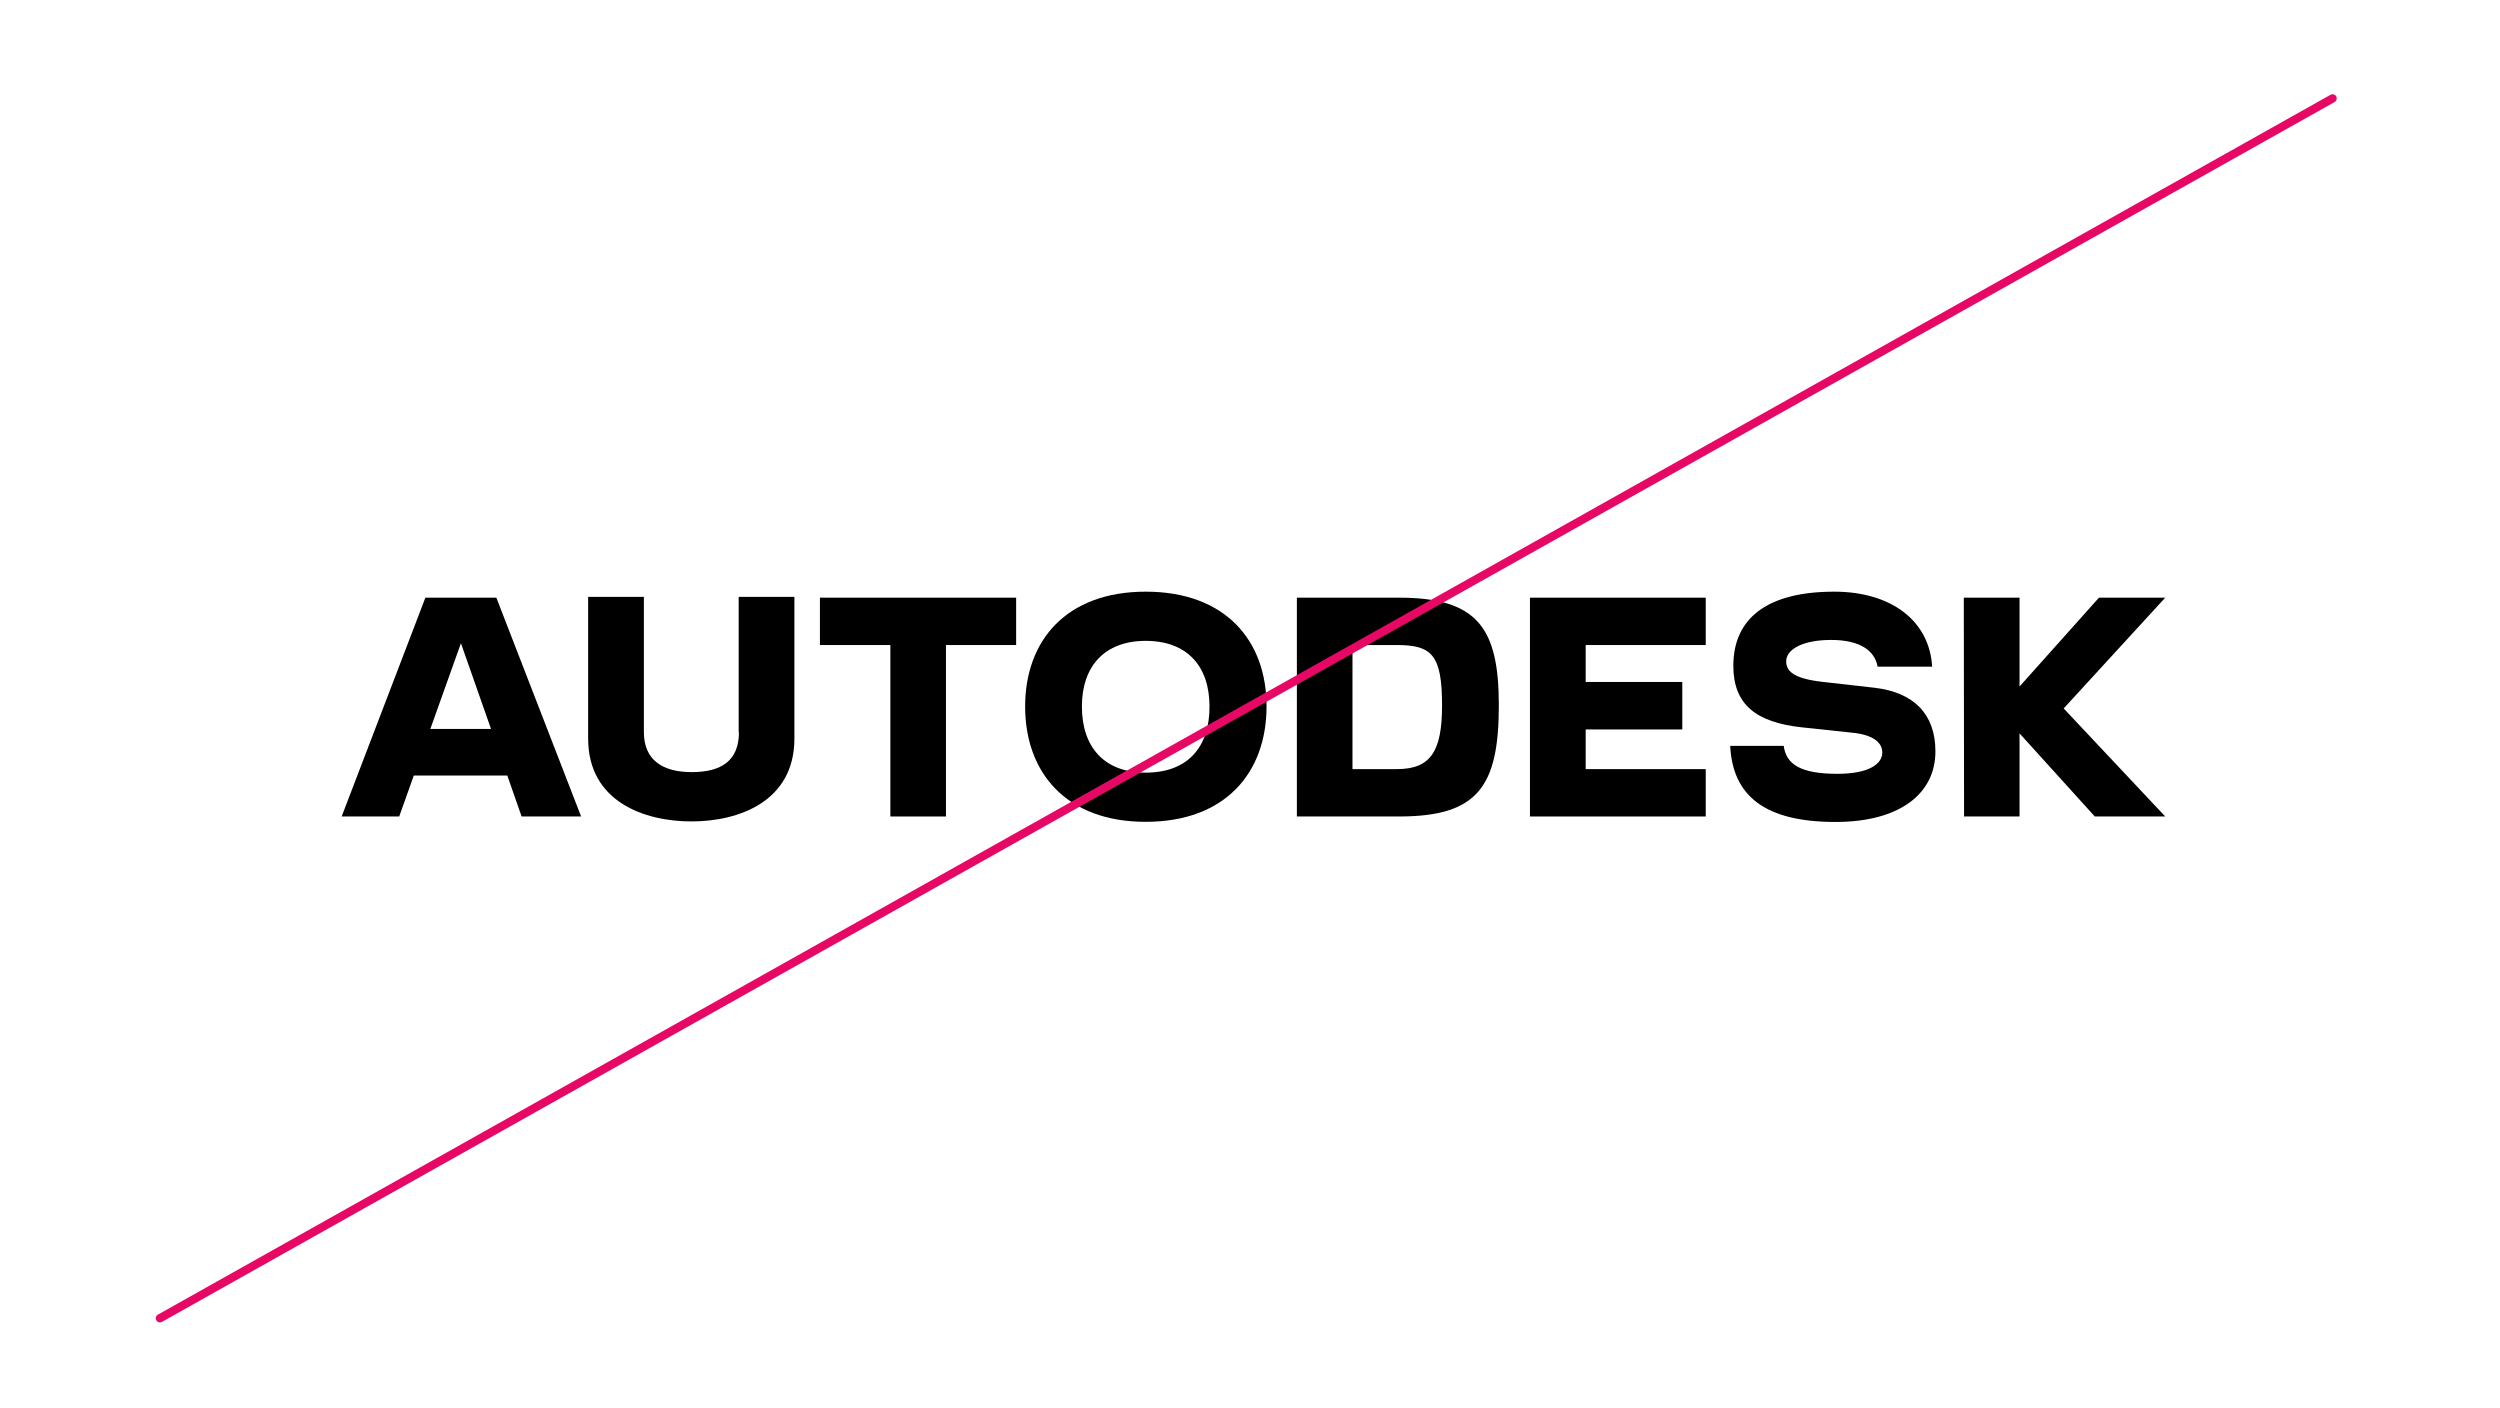
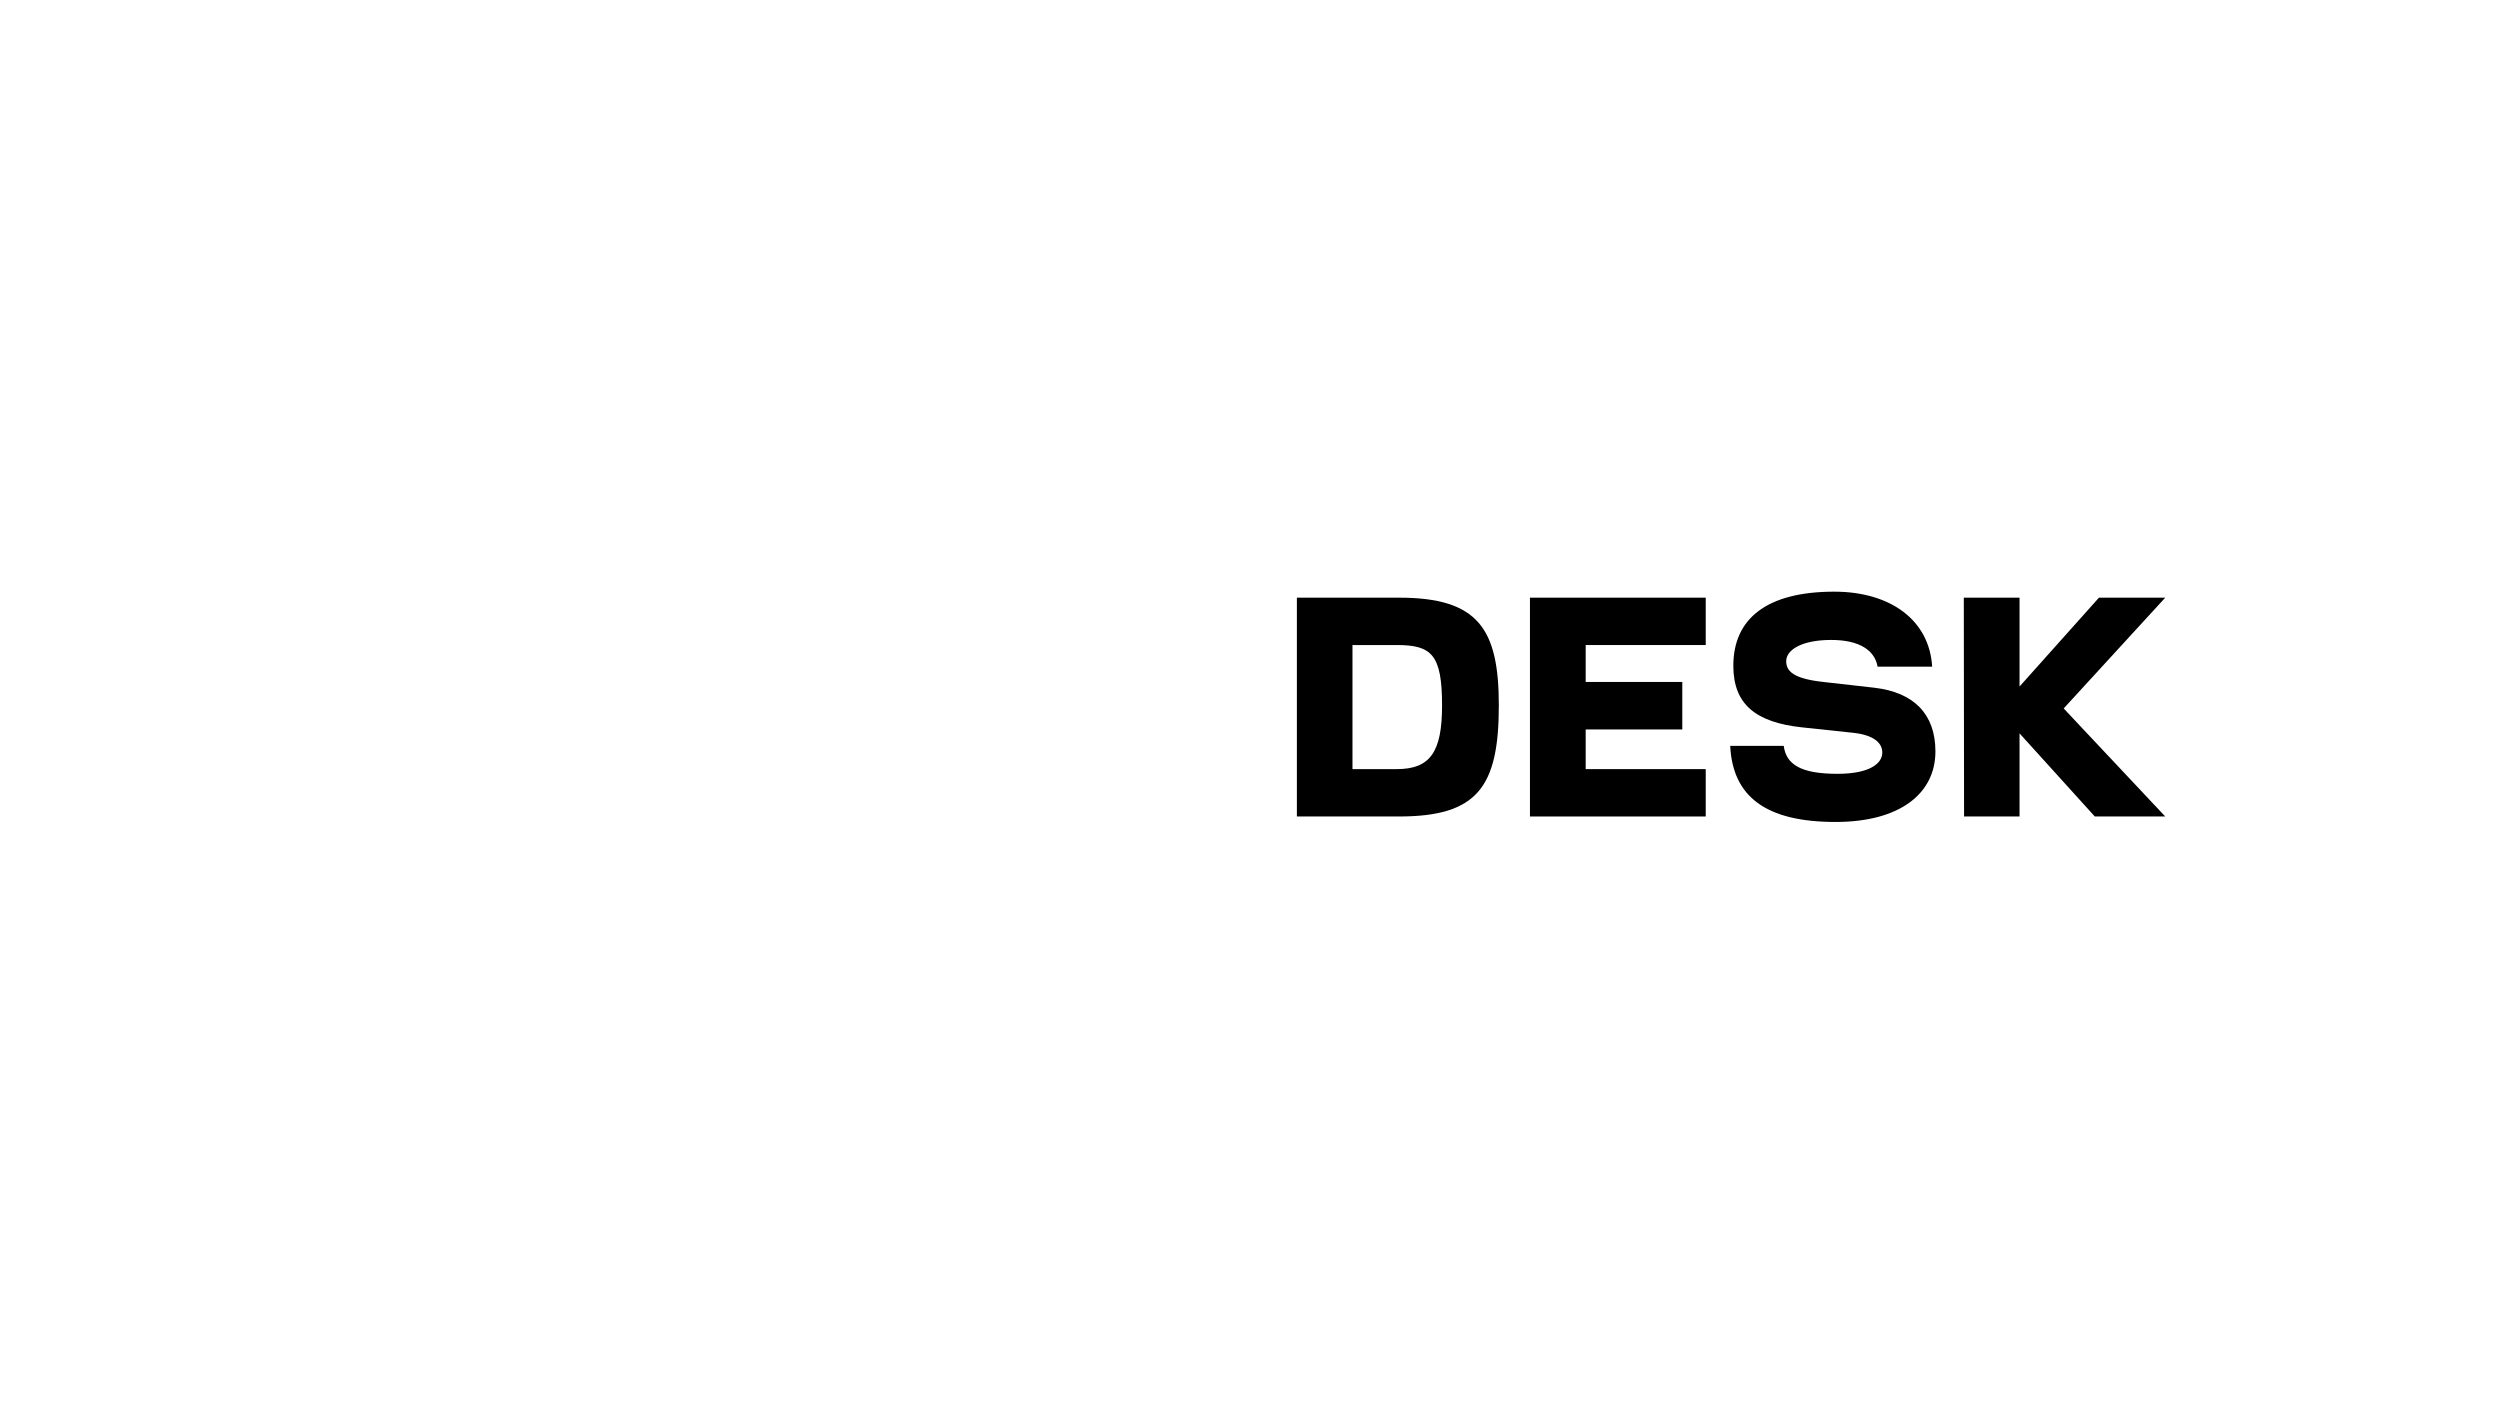
<svg xmlns="http://www.w3.org/2000/svg" width="300" height="169" viewBox="0 0 300 169" fill="none">
  <rect width="300" height="169" fill="white" />
  <path d="M183.594 97.978H204.687V92.294H190.281V87.534H201.875V81.835H190.281V77.404H204.687V71.72H183.594V97.978Z" fill="black" />
-   <path d="M51.047 71.72L41 97.978H47.906L49.656 93.062H60.875L62.594 97.978H69.734L59.562 71.72H51.047ZM51.641 87.472L55.312 77.185L58.922 87.472H51.641Z" fill="black" />
-   <path d="M98.391 77.404H106.844V97.978H113.516V77.404H121.937V71.72H98.391V77.404Z" fill="black" />
-   <path d="M88.672 87.862C88.672 91.276 86.578 92.654 83 92.654C79.531 92.654 77.266 91.213 77.266 87.862V71.625H70.578V88.63C70.578 96.208 77.328 98.572 82.984 98.572C88.609 98.572 95.328 96.208 95.328 88.63V71.625H88.641V87.862H88.672Z" fill="black" />
  <path d="M259.828 71.72H251.875L242.344 82.383V71.72H235.656L235.688 97.978H242.344V88.004L251.375 97.978H259.828L247.641 85.014L259.828 71.72Z" fill="black" />
  <path d="M167.875 71.72H155.625V97.978H167.875C177.266 97.978 179.859 94.471 179.859 84.653C179.859 75.431 177.375 71.72 167.875 71.72ZM167.609 92.294H162.297V77.404H167.609C171.797 77.404 173.047 78.547 173.047 84.653C173.047 90.228 171.641 92.294 167.609 92.294Z" fill="black" />
  <path d="M224.891 82.524L218.797 81.835C215.234 81.444 214.344 80.551 214.344 79.346C214.344 77.999 216.172 76.793 219.75 76.793C223.188 76.793 224.984 78.077 225.312 80.003H231.859C231.531 74.445 226.891 71 220.109 71C212.047 71 208 74.21 208 79.894C208 84.513 210.688 86.689 216.25 87.284L222.437 87.942C224.797 88.208 225.875 89.116 225.875 90.306C225.875 91.652 224.297 92.858 220.5 92.858C216.109 92.858 214.344 91.746 214.047 89.507H207.625C207.922 95.551 211.844 98.636 220.266 98.636C227.953 98.636 232.25 95.254 232.25 90.165C232.25 85.734 229.703 83.072 224.891 82.524Z" fill="black" />
-   <path d="M137.484 71C127.953 71 123.016 76.872 123.016 84.779C123.016 92.717 127.953 98.62 137.484 98.62C147.047 98.62 151.984 92.717 151.984 84.779C152 76.872 147.047 71 137.484 71ZM137.484 92.717C132.547 92.717 129.828 89.695 129.828 84.779C129.828 79.956 132.547 76.903 137.484 76.903C142.469 76.903 145.141 79.956 145.141 84.779C145.156 89.711 142.469 92.717 137.484 92.717Z" fill="black" />
-   <line x1="19.191" y1="158.191" x2="279.908" y2="11.809" stroke="#E70865" stroke-linecap="round" stroke-linejoin="round" />
</svg>